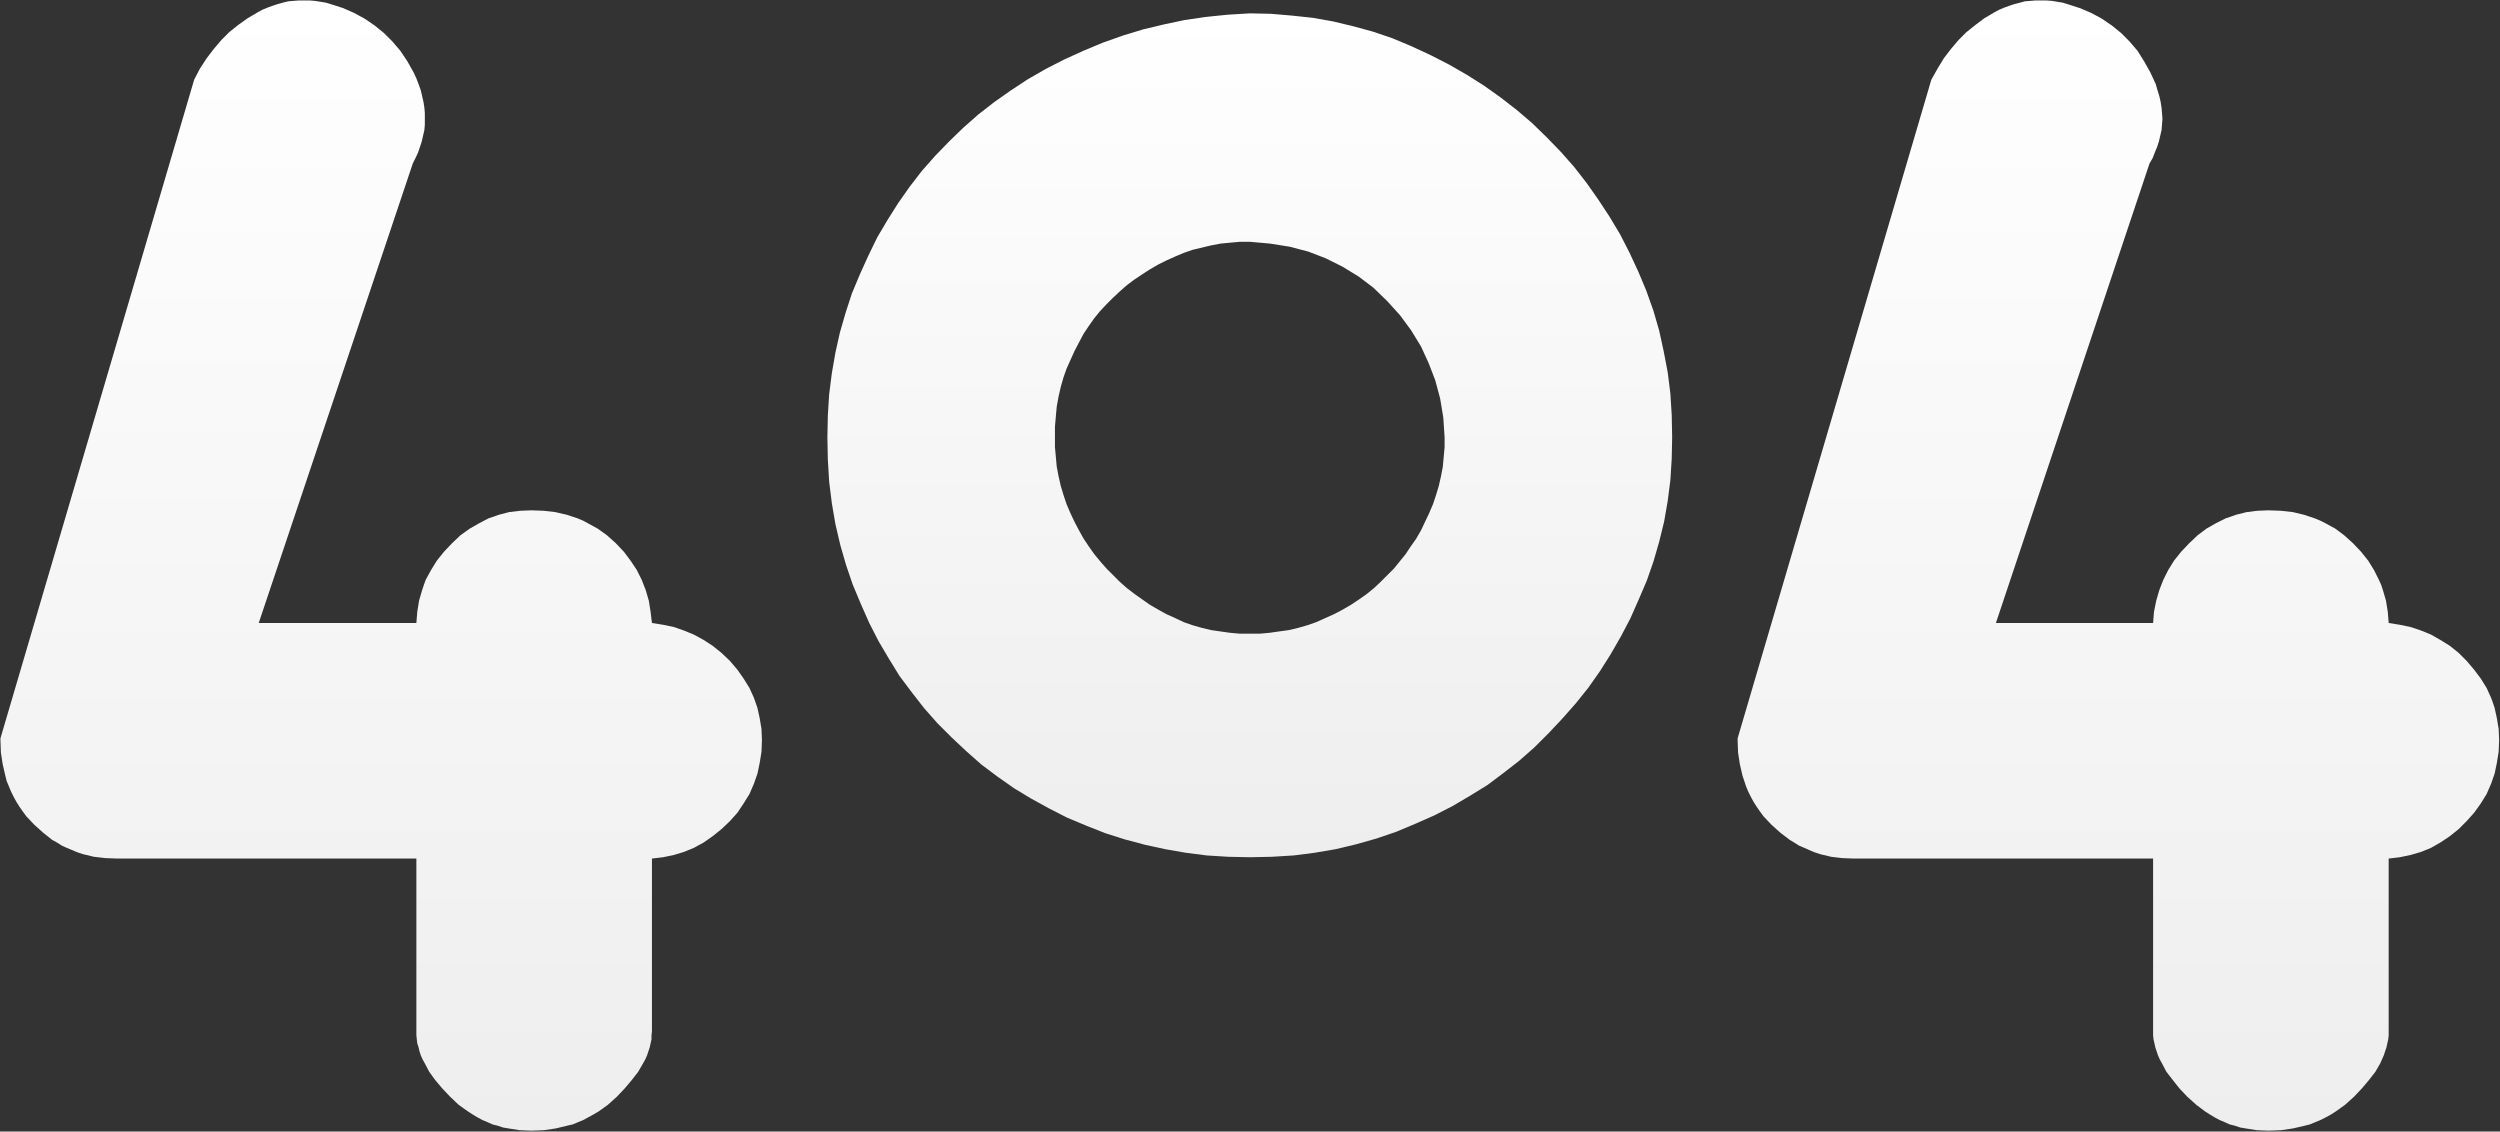
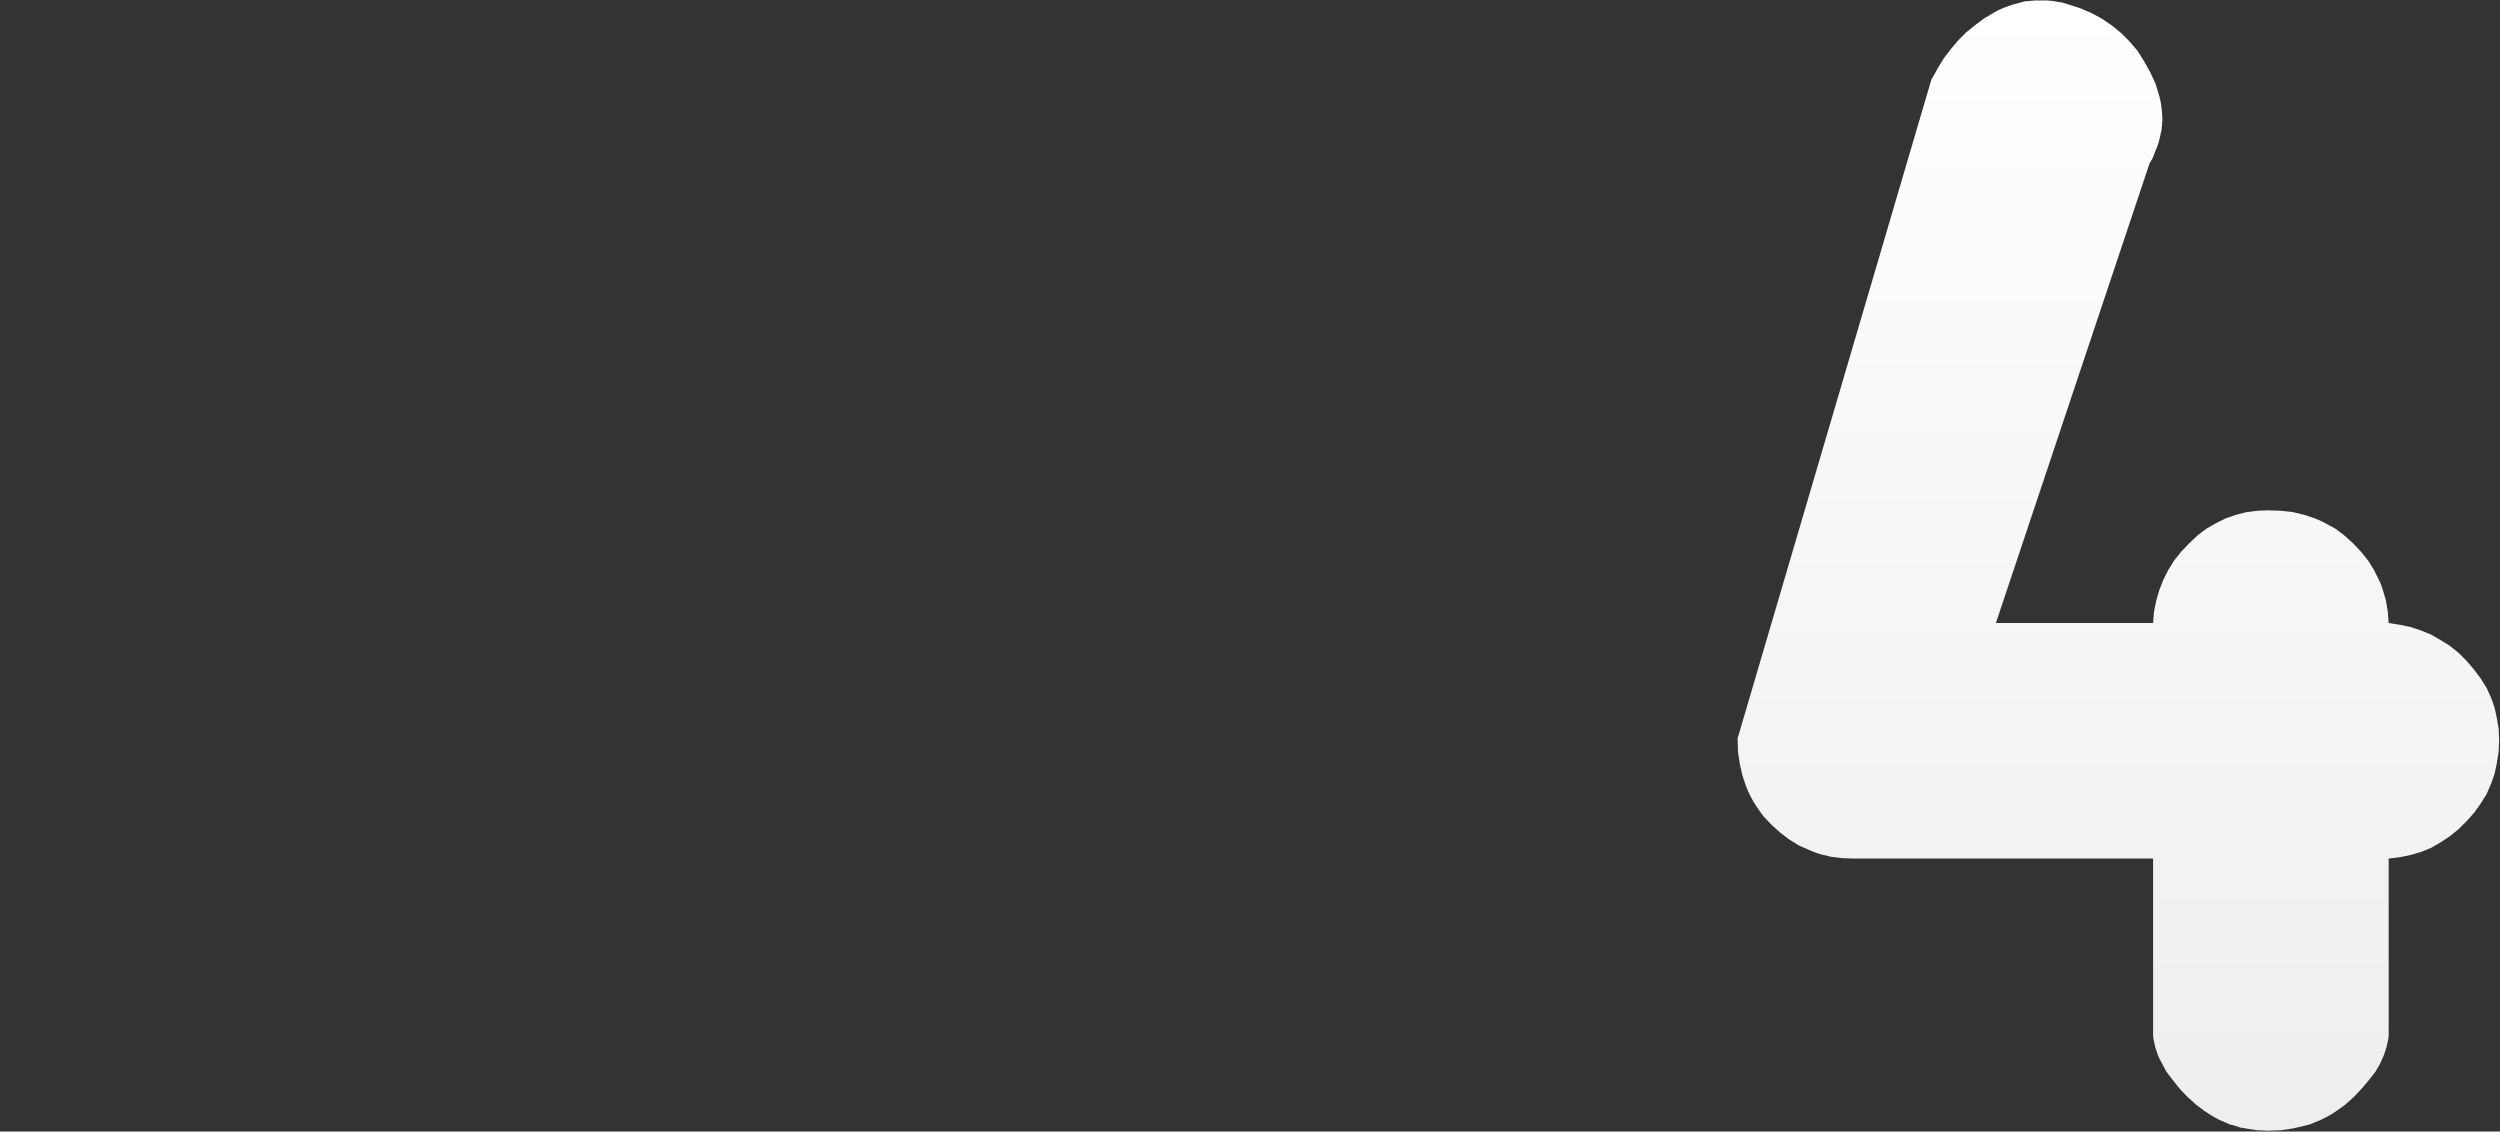
<svg xmlns="http://www.w3.org/2000/svg" version="1.2" width="56.14mm" height="25.41mm" viewBox="-3358 18793 5614 2541" preserveAspectRatio="xMidYMid" fill-rule="evenodd" stroke-width="28.222" stroke-linejoin="round" xml:space="preserve">
  <rect x="-3358" y="18793" width="5614" height="2541" fill="#333333" stroke="none" />
  <defs class="EmbeddedBulletChars">
    <g id="bullet-char-template-57356" transform="scale(0,-0)">
-       <path d="M 580,1141 L 1163,571 580,0 -4,571 580,1141 Z" />
-     </g>
+       </g>
    <g id="bullet-char-template-57354" transform="scale(0,-0)">
      <path d="M 8,1128 L 1137,1128 1137,0 8,0 8,1128 Z" />
    </g>
    <g id="bullet-char-template-10146" transform="scale(0,-0)">
      <path d="M 174,0 L 602,739 174,1481 1456,739 174,0 Z M 1358,739 L 309,1346 659,739 1358,739 Z" />
    </g>
    <g id="bullet-char-template-10132" transform="scale(0,-0)">
-       <path d="M 2015,739 L 1276,0 717,0 1260,543 174,543 174,936 1260,936 717,1481 1274,1481 2015,739 Z" />
+       <path d="M 2015,739 L 1276,0 717,0 1260,543 174,543 174,936 1260,936 717,1481 1274,1481 2015,739 " />
    </g>
    <g id="bullet-char-template-10007" transform="scale(0,-0)">
      <path d="M 0,-2 C -7,14 -16,27 -25,37 L 356,567 C 262,823 215,952 215,954 215,979 228,992 255,992 264,992 276,990 289,987 310,991 331,999 354,1012 L 381,999 492,748 772,1049 836,1024 860,1049 C 881,1039 901,1025 922,1006 886,937 835,863 770,784 769,783 710,716 594,584 L 774,223 C 774,196 753,168 711,139 L 727,119 C 717,90 699,76 672,76 641,76 570,178 457,381 L 164,-76 C 142,-110 111,-127 72,-127 30,-127 9,-110 8,-76 1,-67 -2,-52 -2,-32 -2,-23 -1,-13 0,-2 Z" />
    </g>
    <g id="bullet-char-template-10004" transform="scale(0,-0)">
-       <path d="M 285,-33 C 182,-33 111,30 74,156 52,228 41,333 41,471 41,549 55,616 82,672 116,743 169,778 240,778 293,778 328,747 346,684 L 369,508 C 377,444 397,411 428,410 L 1163,1116 C 1174,1127 1196,1133 1229,1133 1271,1133 1292,1118 1292,1087 L 1292,965 C 1292,929 1282,901 1262,881 L 442,47 C 390,-6 338,-33 285,-33 Z" />
-     </g>
+       </g>
    <g id="bullet-char-template-9679" transform="scale(0,-0)">
      <path d="M 813,0 C 632,0 489,54 383,161 276,268 223,411 223,592 223,773 276,916 383,1023 489,1130 632,1184 813,1184 992,1184 1136,1130 1245,1023 1353,916 1407,772 1407,592 1407,412 1353,268 1245,161 1136,54 992,0 813,0 Z" />
    </g>
    <g id="bullet-char-template-8226" transform="scale(0,-0)">
      <path d="M 346,457 C 273,457 209,483 155,535 101,586 74,649 74,723 74,796 101,859 155,911 209,963 273,989 346,989 419,989 480,963 531,910 582,859 608,796 608,723 608,648 583,586 532,535 482,483 420,457 346,457 Z" />
    </g>
    <g id="bullet-char-template-8211" transform="scale(0,-0)">
      <path d="M -4,459 L 1135,459 1135,606 -4,606 -4,459 Z" />
    </g>
    <g id="bullet-char-template-61548" transform="scale(0,-0)">
      <path d="M 173,740 C 173,903 231,1043 346,1159 462,1274 601,1332 765,1332 928,1332 1067,1274 1183,1159 1299,1043 1357,903 1357,740 1357,577 1299,437 1183,322 1067,206 928,148 765,148 601,148 462,206 346,322 231,437 173,577 173,740 Z" />
    </g>
  </defs>
  <g class="Page">
    <g class="Group">
      <g class="com.sun.star.drawing.ClosedBezierShape">
        <g id="id3">
          <rect class="BoundingBox" stroke="none" fill="none" x="-3358" y="18793" width="1712" height="2541" />
          <g>
            <defs>
              <linearGradient id="gradient1" x1="-2502" y1="18794" x2="-2502" y2="21332" gradientUnits="userSpaceOnUse">
                <stop offset="0" style="stop-color:rgb(255,255,255)" />
                <stop offset="1" style="stop-color:rgb(238,238,238)" />
              </linearGradient>
            </defs>
-             <path style="fill:url(#gradient1)" d="M -1647,20455 L -1648,20481 -1652,20506 -1657,20530 -1665,20553 -1675,20576 -1688,20597 -1702,20618 -1719,20637 -1738,20655 -1758,20671 -1778,20685 -1800,20697 -1822,20706 -1845,20713 -1869,20718 -1894,20721 -1894,21109 -1895,21118 -1895,21127 -1897,21136 -1899,21145 -1902,21154 -1905,21163 -1909,21172 -1914,21181 -1925,21200 -1939,21218 -1955,21237 -1973,21256 -1993,21274 -2014,21289 -2026,21296 -2037,21302 -2048,21308 -2060,21313 -2072,21318 -2085,21321 -2110,21327 -2137,21331 -2165,21332 -2191,21331 -2216,21327 -2228,21325 -2240,21321 -2252,21318 -2263,21313 -2275,21308 -2286,21302 -2296,21296 -2307,21289 -2328,21274 -2347,21256 -2365,21237 -2381,21218 -2394,21200 -2404,21181 -2409,21172 -2413,21163 -2416,21154 -2418,21145 -2421,21136 -2422,21127 -2423,21118 -2423,21109 -2423,20721 -3094,20721 -3121,20720 -3147,20717 -3172,20711 -3184,20707 -3196,20702 -3208,20697 -3219,20692 -3230,20685 -3241,20679 -3261,20663 -3281,20645 -3299,20626 -3307,20615 -3314,20605 -3321,20594 -3327,20583 -3333,20571 -3338,20559 -3343,20547 -3346,20535 -3352,20509 -3356,20483 -3357,20455 -3357,20451 -2922,18972 -2909,18947 -2894,18924 -2878,18903 -2861,18883 -2843,18865 -2823,18849 -2802,18834 -2780,18821 -2769,18815 -2757,18810 -2746,18806 -2734,18802 -2723,18799 -2711,18796 -2699,18795 -2687,18794 -2675,18794 -2663,18794 -2651,18795 -2638,18797 -2626,18799 -2613,18803 -2588,18811 -2563,18822 -2539,18835 -2517,18850 -2496,18867 -2477,18886 -2459,18907 -2443,18931 -2429,18956 -2423,18969 -2418,18982 -2413,18996 -2410,19009 -2407,19022 -2405,19035 -2404,19047 -2404,19060 -2404,19073 -2405,19085 -2408,19098 -2411,19111 -2415,19123 -2419,19135 -2425,19148 -2431,19160 -2777,20192 -2423,20192 -2421,20167 -2417,20142 -2410,20118 -2406,20106 -2402,20095 -2390,20073 -2377,20052 -2361,20032 -2343,20013 -2324,19995 -2303,19980 -2282,19968 -2261,19957 -2249,19953 -2238,19949 -2226,19946 -2215,19943 -2190,19940 -2165,19939 -2137,19940 -2111,19943 -2085,19949 -2061,19957 -2049,19962 -2038,19968 -2016,19980 -1995,19995 -1975,20013 -1957,20032 -1942,20052 -1928,20073 -1917,20095 -1908,20118 -1901,20142 -1897,20167 -1894,20192 -1869,20196 -1845,20201 -1822,20209 -1800,20218 -1778,20230 -1758,20243 -1738,20259 -1719,20277 -1702,20297 -1688,20317 -1675,20338 -1665,20360 -1657,20383 -1652,20406 -1648,20430 -1647,20455 Z" />
          </g>
        </g>
      </g>
      <g class="com.sun.star.drawing.ClosedBezierShape">
        <g id="id4">
          <rect class="BoundingBox" stroke="none" fill="none" x="-1501" y="18822" width="1900" height="1898" />
          <g>
            <defs>
              <linearGradient id="gradient2" x1="-552" y1="18823" x2="-552" y2="20718" gradientUnits="userSpaceOnUse">
                <stop offset="0" style="stop-color:rgb(255,255,255)" />
                <stop offset="1" style="stop-color:rgb(238,238,238)" />
              </linearGradient>
            </defs>
-             <path style="fill:url(#gradient2)" d="M -551,18823 L -504,18824 -457,18828 -410,18833 -365,18841 -319,18852 -275,18864 -231,18879 -188,18897 -145,18917 -104,18938 -64,18961 -26,18985 12,19012 48,19040 82,19069 115,19101 147,19134 177,19168 205,19204 231,19241 256,19279 280,19319 301,19360 321,19403 339,19446 355,19491 368,19536 378,19582 387,19629 393,19677 396,19725 397,19775 396,19823 393,19871 387,19918 379,19964 368,20009 355,20054 340,20097 322,20139 303,20182 282,20222 259,20262 235,20300 209,20337 181,20372 151,20406 120,20439 88,20471 54,20501 18,20529 -18,20556 -57,20580 -96,20603 -137,20624 -180,20643 -223,20661 -267,20676 -313,20689 -359,20700 -406,20708 -453,20714 -502,20717 -551,20718 -600,20717 -648,20714 -695,20708 -741,20700 -787,20690 -832,20678 -876,20664 -919,20647 -962,20629 -1003,20608 -1043,20586 -1081,20563 -1118,20537 -1154,20510 -1188,20480 -1221,20449 -1253,20417 -1283,20383 -1311,20347 -1338,20311 -1362,20272 -1385,20233 -1406,20192 -1425,20149 -1443,20106 -1458,20062 -1471,20017 -1482,19970 -1490,19923 -1496,19875 -1499,19825 -1500,19775 -1499,19726 -1496,19678 -1490,19631 -1482,19585 -1472,19540 -1459,19495 -1445,19452 -1427,19409 -1408,19367 -1388,19326 -1365,19287 -1341,19249 -1315,19212 -1288,19177 -1258,19143 -1227,19111 -1195,19080 -1161,19050 -1125,19022 -1088,18996 -1050,18971 -1010,18948 -969,18927 -925,18907 -882,18889 -837,18873 -791,18859 -745,18848 -698,18838 -650,18831 -601,18826 -551,18823 Z M -551,19336 L -574,19336 -596,19338 -617,19340 -638,19344 -659,19349 -680,19354 -700,19361 -719,19369 -739,19378 -757,19387 -776,19398 -793,19409 -811,19421 -827,19433 -843,19447 -858,19461 -873,19476 -888,19492 -901,19508 -913,19525 -925,19543 -935,19562 -945,19581 -954,19601 -963,19621 -970,19641 -976,19662 -981,19684 -985,19706 -987,19728 -989,19751 -989,19775 -989,19797 -987,19819 -985,19841 -981,19862 -976,19884 -970,19904 -963,19925 -954,19946 -945,19965 -935,19984 -925,20002 -913,20020 -901,20037 -887,20054 -873,20070 -858,20085 -843,20100 -827,20114 -810,20127 -793,20139 -776,20151 -757,20162 -739,20172 -719,20181 -700,20190 -680,20197 -659,20203 -638,20208 -617,20211 -596,20214 -574,20216 -551,20216 -529,20216 -507,20214 -486,20211 -464,20208 -443,20203 -422,20197 -402,20190 -382,20181 -362,20172 -343,20162 -324,20151 -306,20139 -289,20127 -273,20114 -258,20100 -243,20085 -228,20070 -215,20054 -202,20038 -190,20020 -178,20003 -167,19984 -158,19965 -149,19946 -140,19925 -133,19904 -127,19884 -122,19862 -118,19841 -116,19819 -114,19797 -114,19775 -117,19730 -124,19688 -135,19647 -150,19608 -167,19571 -189,19535 -214,19501 -243,19469 -274,19439 -307,19414 -343,19392 -381,19373 -420,19358 -462,19347 -506,19340 -551,19336 Z" />
          </g>
        </g>
      </g>
      <g class="com.sun.star.drawing.ClosedBezierShape">
        <g id="id5">
          <rect class="BoundingBox" stroke="none" fill="none" x="544" y="18793" width="1712" height="2541" />
          <g>
            <defs>
              <linearGradient id="gradient3" x1="1399" y1="18794" x2="1399" y2="21332" gradientUnits="userSpaceOnUse">
                <stop offset="0" style="stop-color:rgb(255,255,255)" />
                <stop offset="1" style="stop-color:rgb(238,238,238)" />
              </linearGradient>
            </defs>
            <path style="fill:url(#gradient3)" d="M 2254,20455 L 2253,20481 2249,20506 2244,20530 2236,20553 2226,20576 2213,20597 2198,20618 2181,20637 2163,20655 2143,20671 2122,20685 2101,20697 2079,20706 2055,20713 2031,20718 2006,20721 2006,21109 2006,21118 2005,21127 2003,21136 2001,21145 1998,21154 1995,21163 1991,21172 1987,21181 1976,21200 1962,21218 1946,21237 1928,21256 1908,21274 1887,21289 1876,21296 1865,21302 1853,21308 1841,21313 1829,21318 1817,21321 1791,21327 1764,21331 1736,21332 1710,21331 1685,21327 1673,21325 1661,21321 1649,21318 1638,21313 1626,21308 1615,21302 1605,21296 1594,21289 1574,21274 1554,21256 1536,21237 1521,21218 1507,21200 1497,21181 1492,21172 1488,21163 1485,21154 1482,21145 1480,21136 1478,21127 1477,21118 1477,21109 1477,20721 806,20721 779,20720 754,20717 729,20711 717,20707 705,20702 694,20697 682,20692 671,20685 661,20679 640,20663 620,20645 602,20626 594,20615 587,20605 580,20594 574,20583 568,20571 563,20559 559,20547 555,20535 549,20509 545,20483 544,20455 544,20451 979,18972 993,18947 1007,18924 1023,18903 1040,18883 1058,18865 1078,18849 1098,18834 1120,18821 1131,18815 1143,18810 1154,18806 1166,18802 1178,18799 1189,18796 1201,18795 1213,18794 1225,18794 1237,18794 1250,18795 1262,18797 1274,18799 1287,18803 1312,18811 1338,18822 1362,18835 1384,18850 1405,18867 1424,18886 1442,18907 1457,18931 1471,18956 1477,18969 1483,18982 1487,18996 1491,19009 1494,19022 1496,19035 1497,19047 1498,19060 1497,19073 1496,19085 1493,19098 1490,19111 1486,19123 1481,19135 1476,19148 1469,19160 1124,20192 1477,20192 1479,20167 1484,20142 1491,20118 1500,20095 1511,20073 1524,20052 1540,20032 1558,20013 1577,19995 1597,19980 1618,19968 1640,19957 1652,19953 1663,19949 1687,19943 1711,19940 1736,19939 1764,19940 1791,19943 1816,19949 1840,19957 1852,19962 1864,19968 1886,19980 1906,19995 1926,20013 1944,20032 1960,20052 1973,20073 1984,20095 1989,20106 1993,20118 2000,20142 2004,20167 2006,20192 2031,20196 2055,20201 2079,20209 2101,20218 2122,20230 2143,20243 2163,20259 2181,20277 2198,20297 2213,20317 2226,20338 2236,20360 2240,20371 2244,20383 2249,20406 2253,20430 2254,20455 Z" />
          </g>
        </g>
      </g>
    </g>
  </g>
</svg>